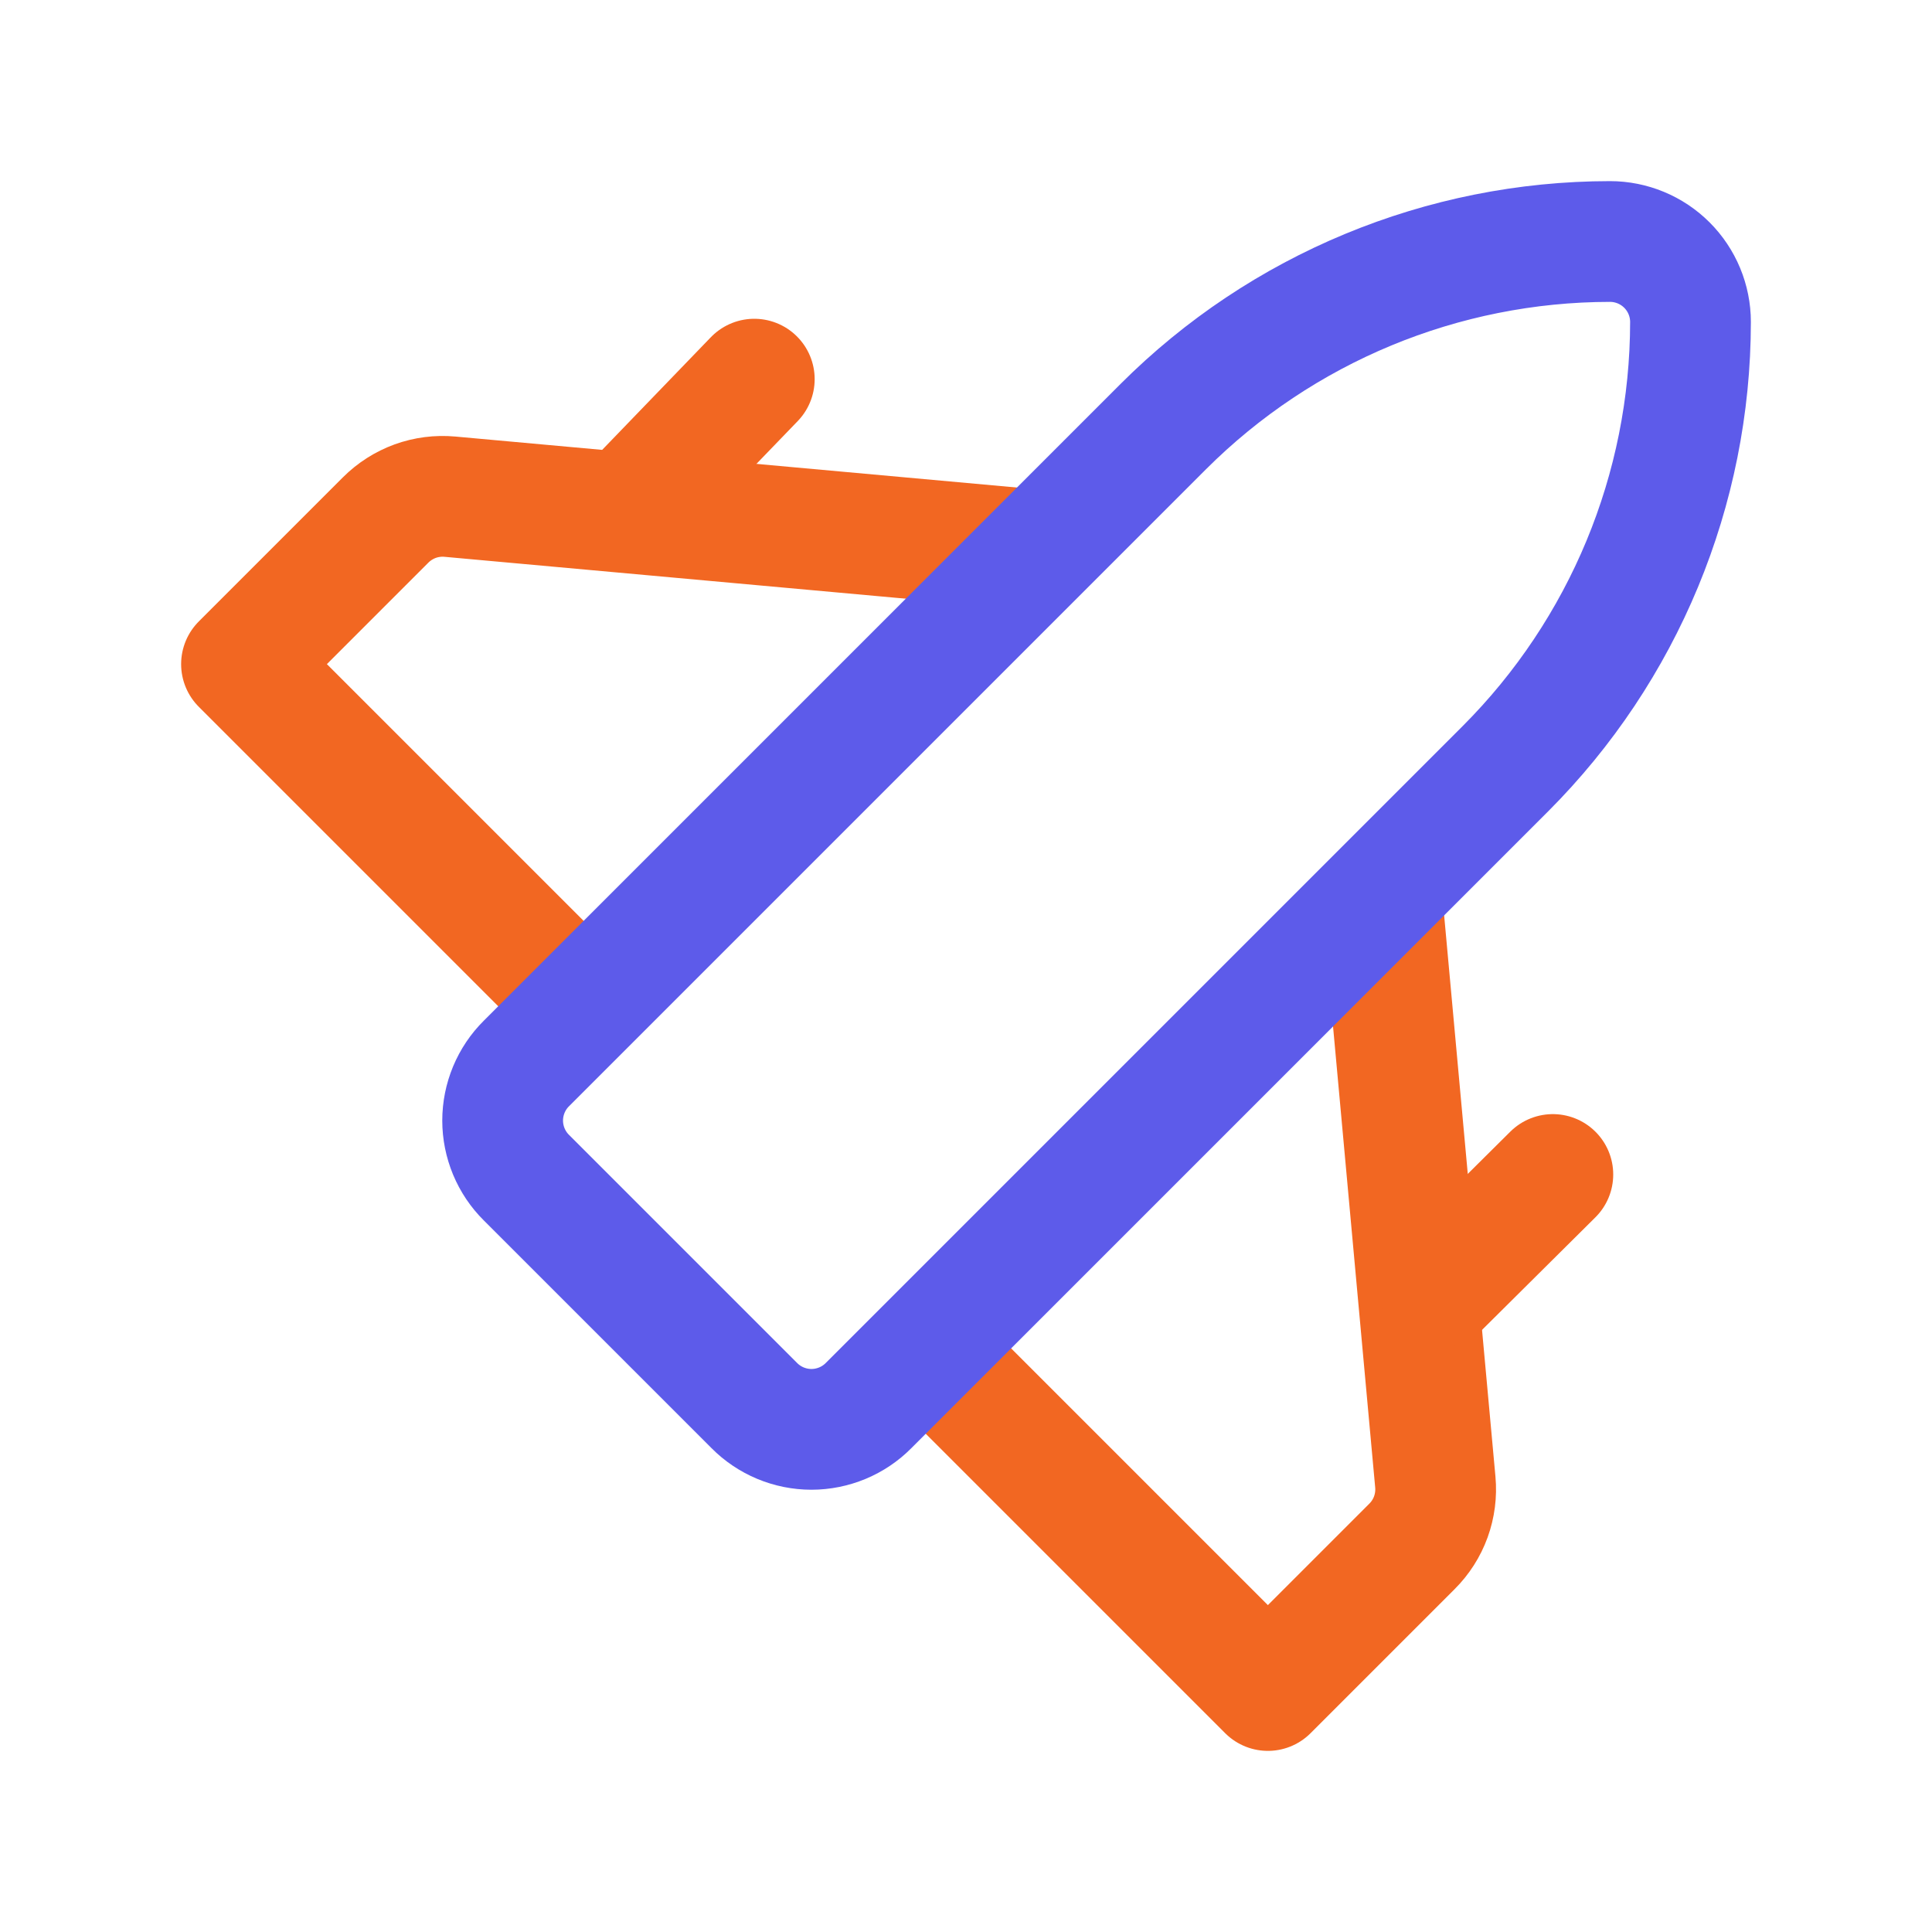
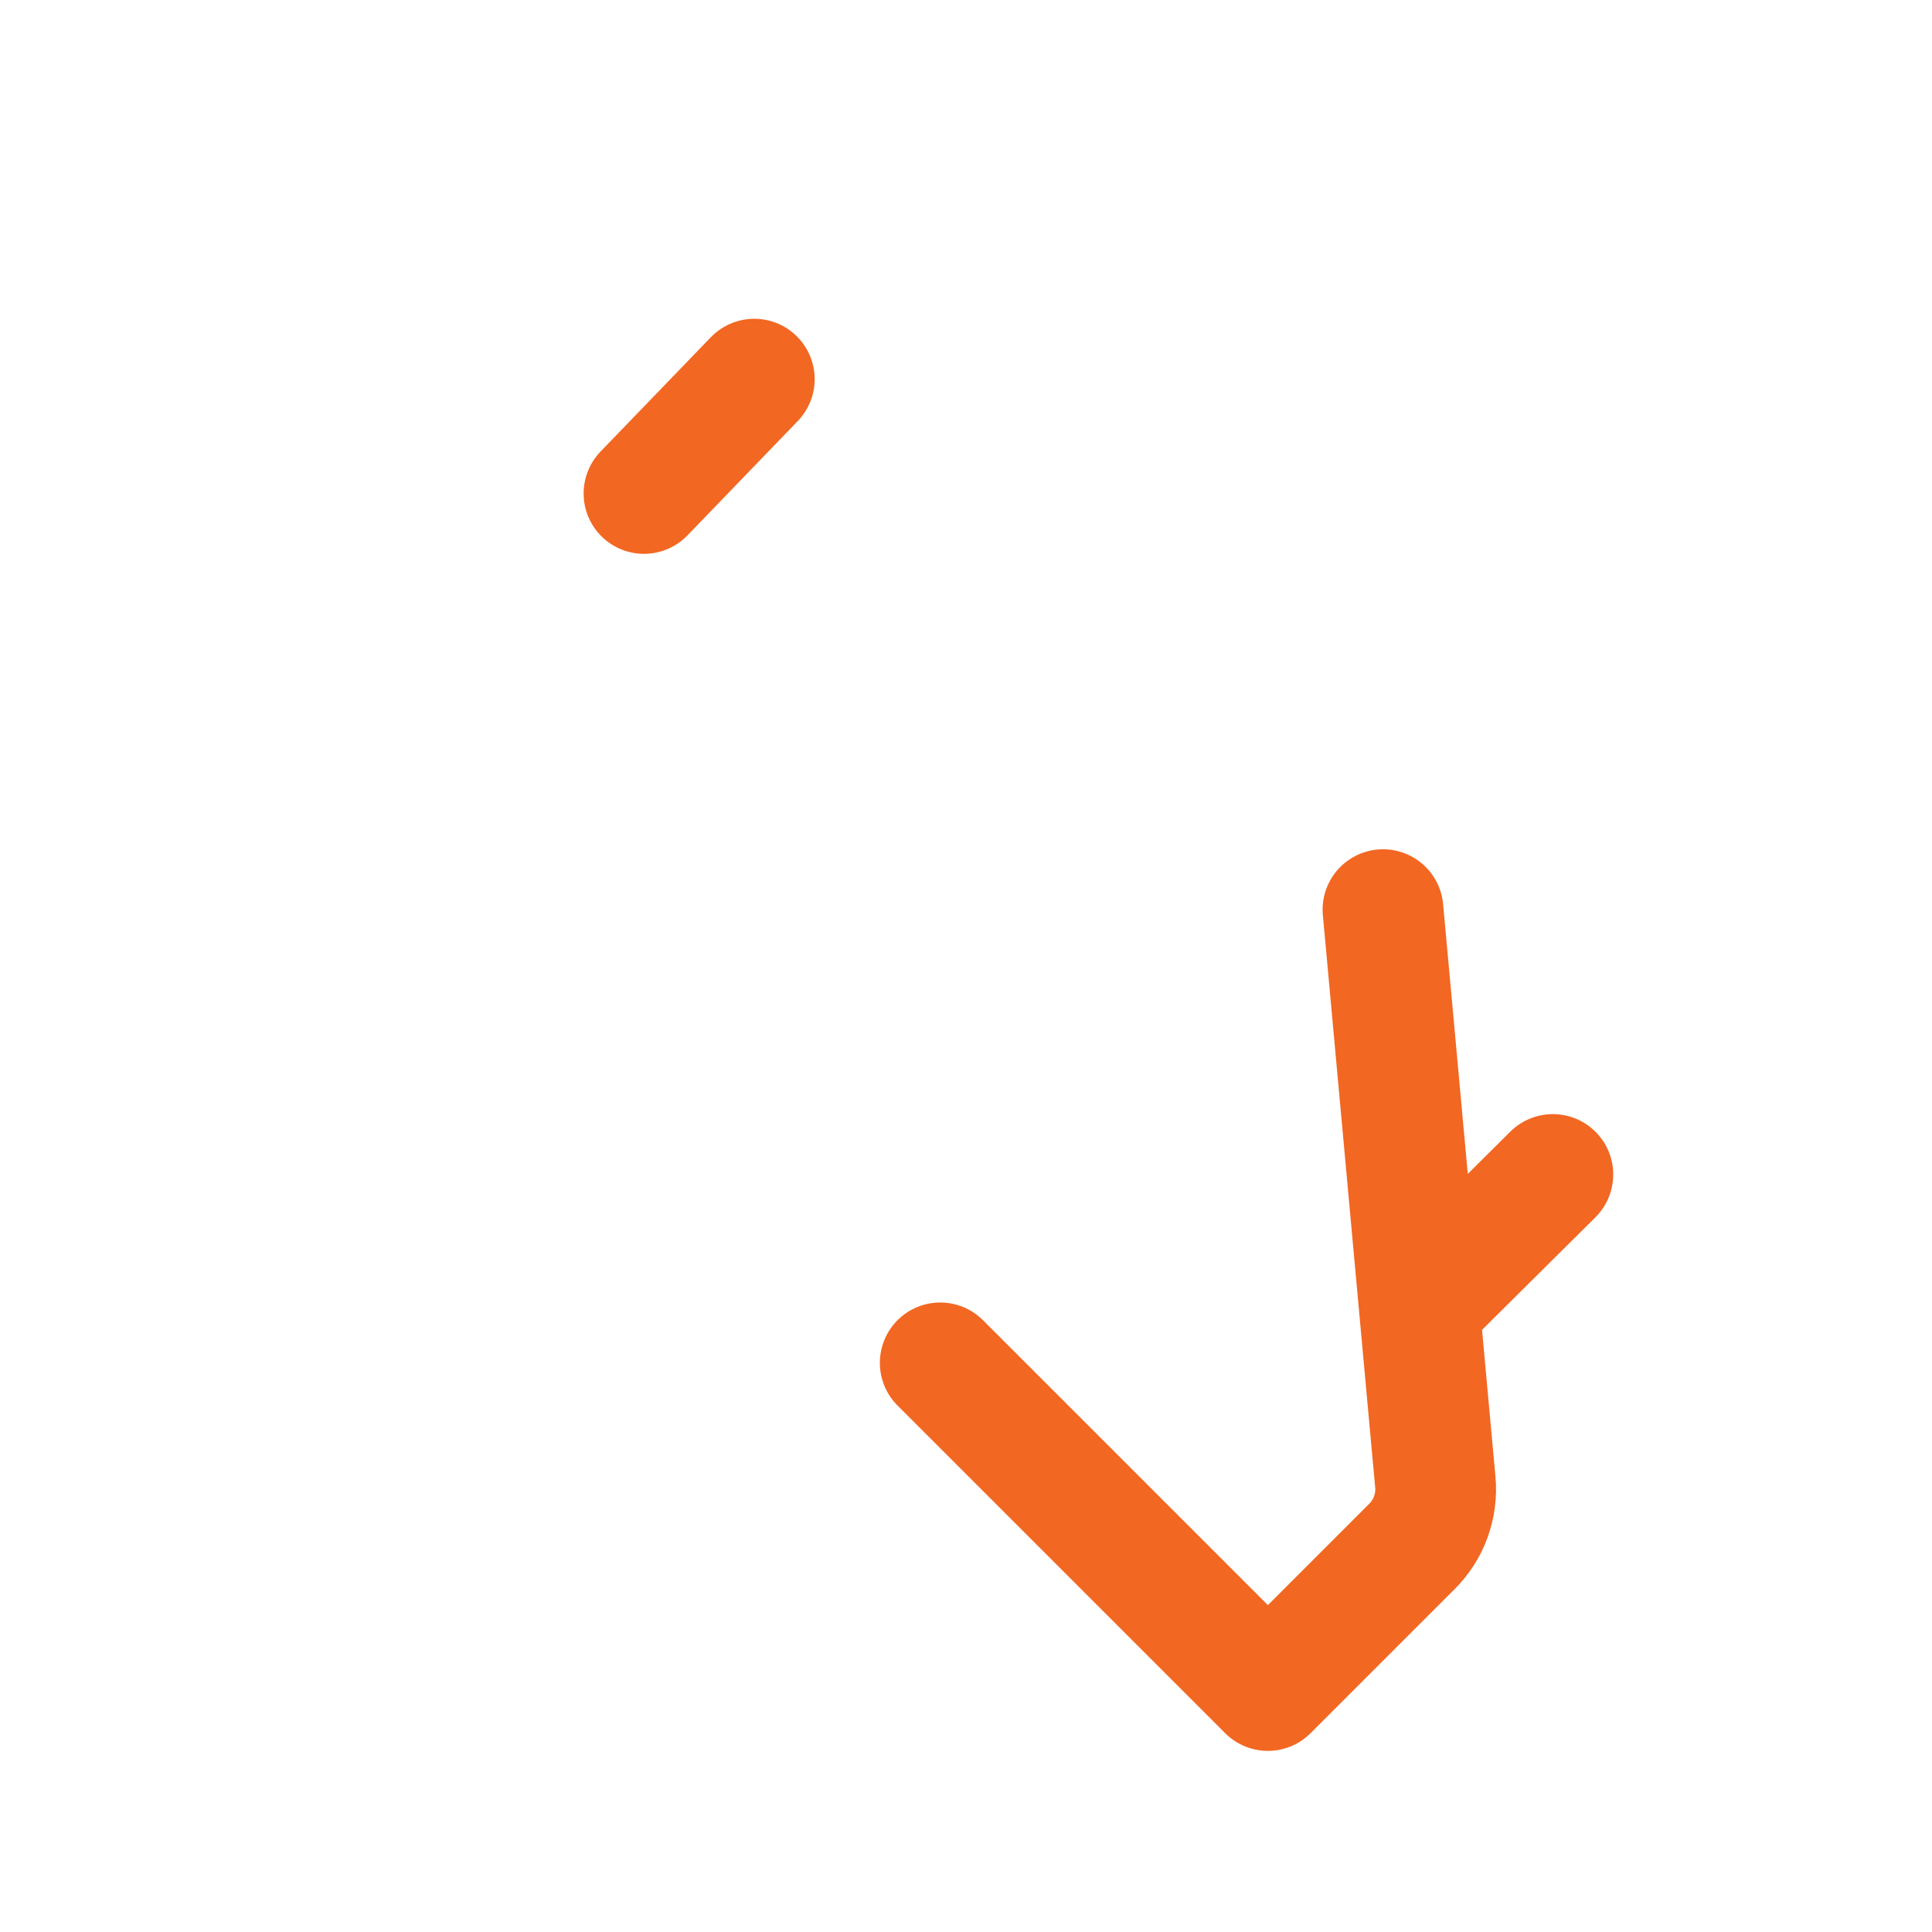
<svg xmlns="http://www.w3.org/2000/svg" width="48" height="48" viewBox="0 0 48 48" fill="none">
  <path d="M23.36 33.86L31.5 42L35.08 38.42C35.289 38.212 35.449 37.961 35.549 37.685C35.649 37.408 35.687 37.113 35.66 36.82L34.36 22.6" stroke="#F26722" stroke-width="3" stroke-linecap="round" stroke-linejoin="round" />
  <path d="M18.74 9.42L16 12.26M35.74 32L38.58 29.18L35.74 32Z" stroke="#F26722" stroke-width="3" stroke-linecap="round" stroke-linejoin="round" />
-   <path d="M25.5 13.64L11.18 12.34C10.887 12.313 10.592 12.351 10.315 12.451C10.039 12.552 9.788 12.712 9.58 12.92L6 16.5L14.18 24.68" stroke="#F26722" stroke-width="3" stroke-linecap="round" stroke-linejoin="round" />
-   <path d="M18.74 34.92C18.926 35.108 19.147 35.256 19.391 35.358C19.634 35.459 19.896 35.512 20.16 35.512C20.424 35.512 20.685 35.459 20.929 35.358C21.173 35.256 21.394 35.108 21.58 34.92L37.4 19.1C40.343 16.155 41.997 12.163 42 8C42 7.47 41.789 6.961 41.414 6.586C41.039 6.211 40.53 6 40 6C35.837 6.003 31.845 7.657 28.9 10.6L13.08 26.42C12.892 26.606 12.744 26.827 12.642 27.071C12.541 27.315 12.488 27.576 12.488 27.84C12.488 28.104 12.541 28.365 12.642 28.609C12.744 28.853 12.892 29.074 13.08 29.26L18.74 34.92Z" stroke="#5D5BEA" stroke-width="3" stroke-linecap="round" stroke-linejoin="round" />
</svg>